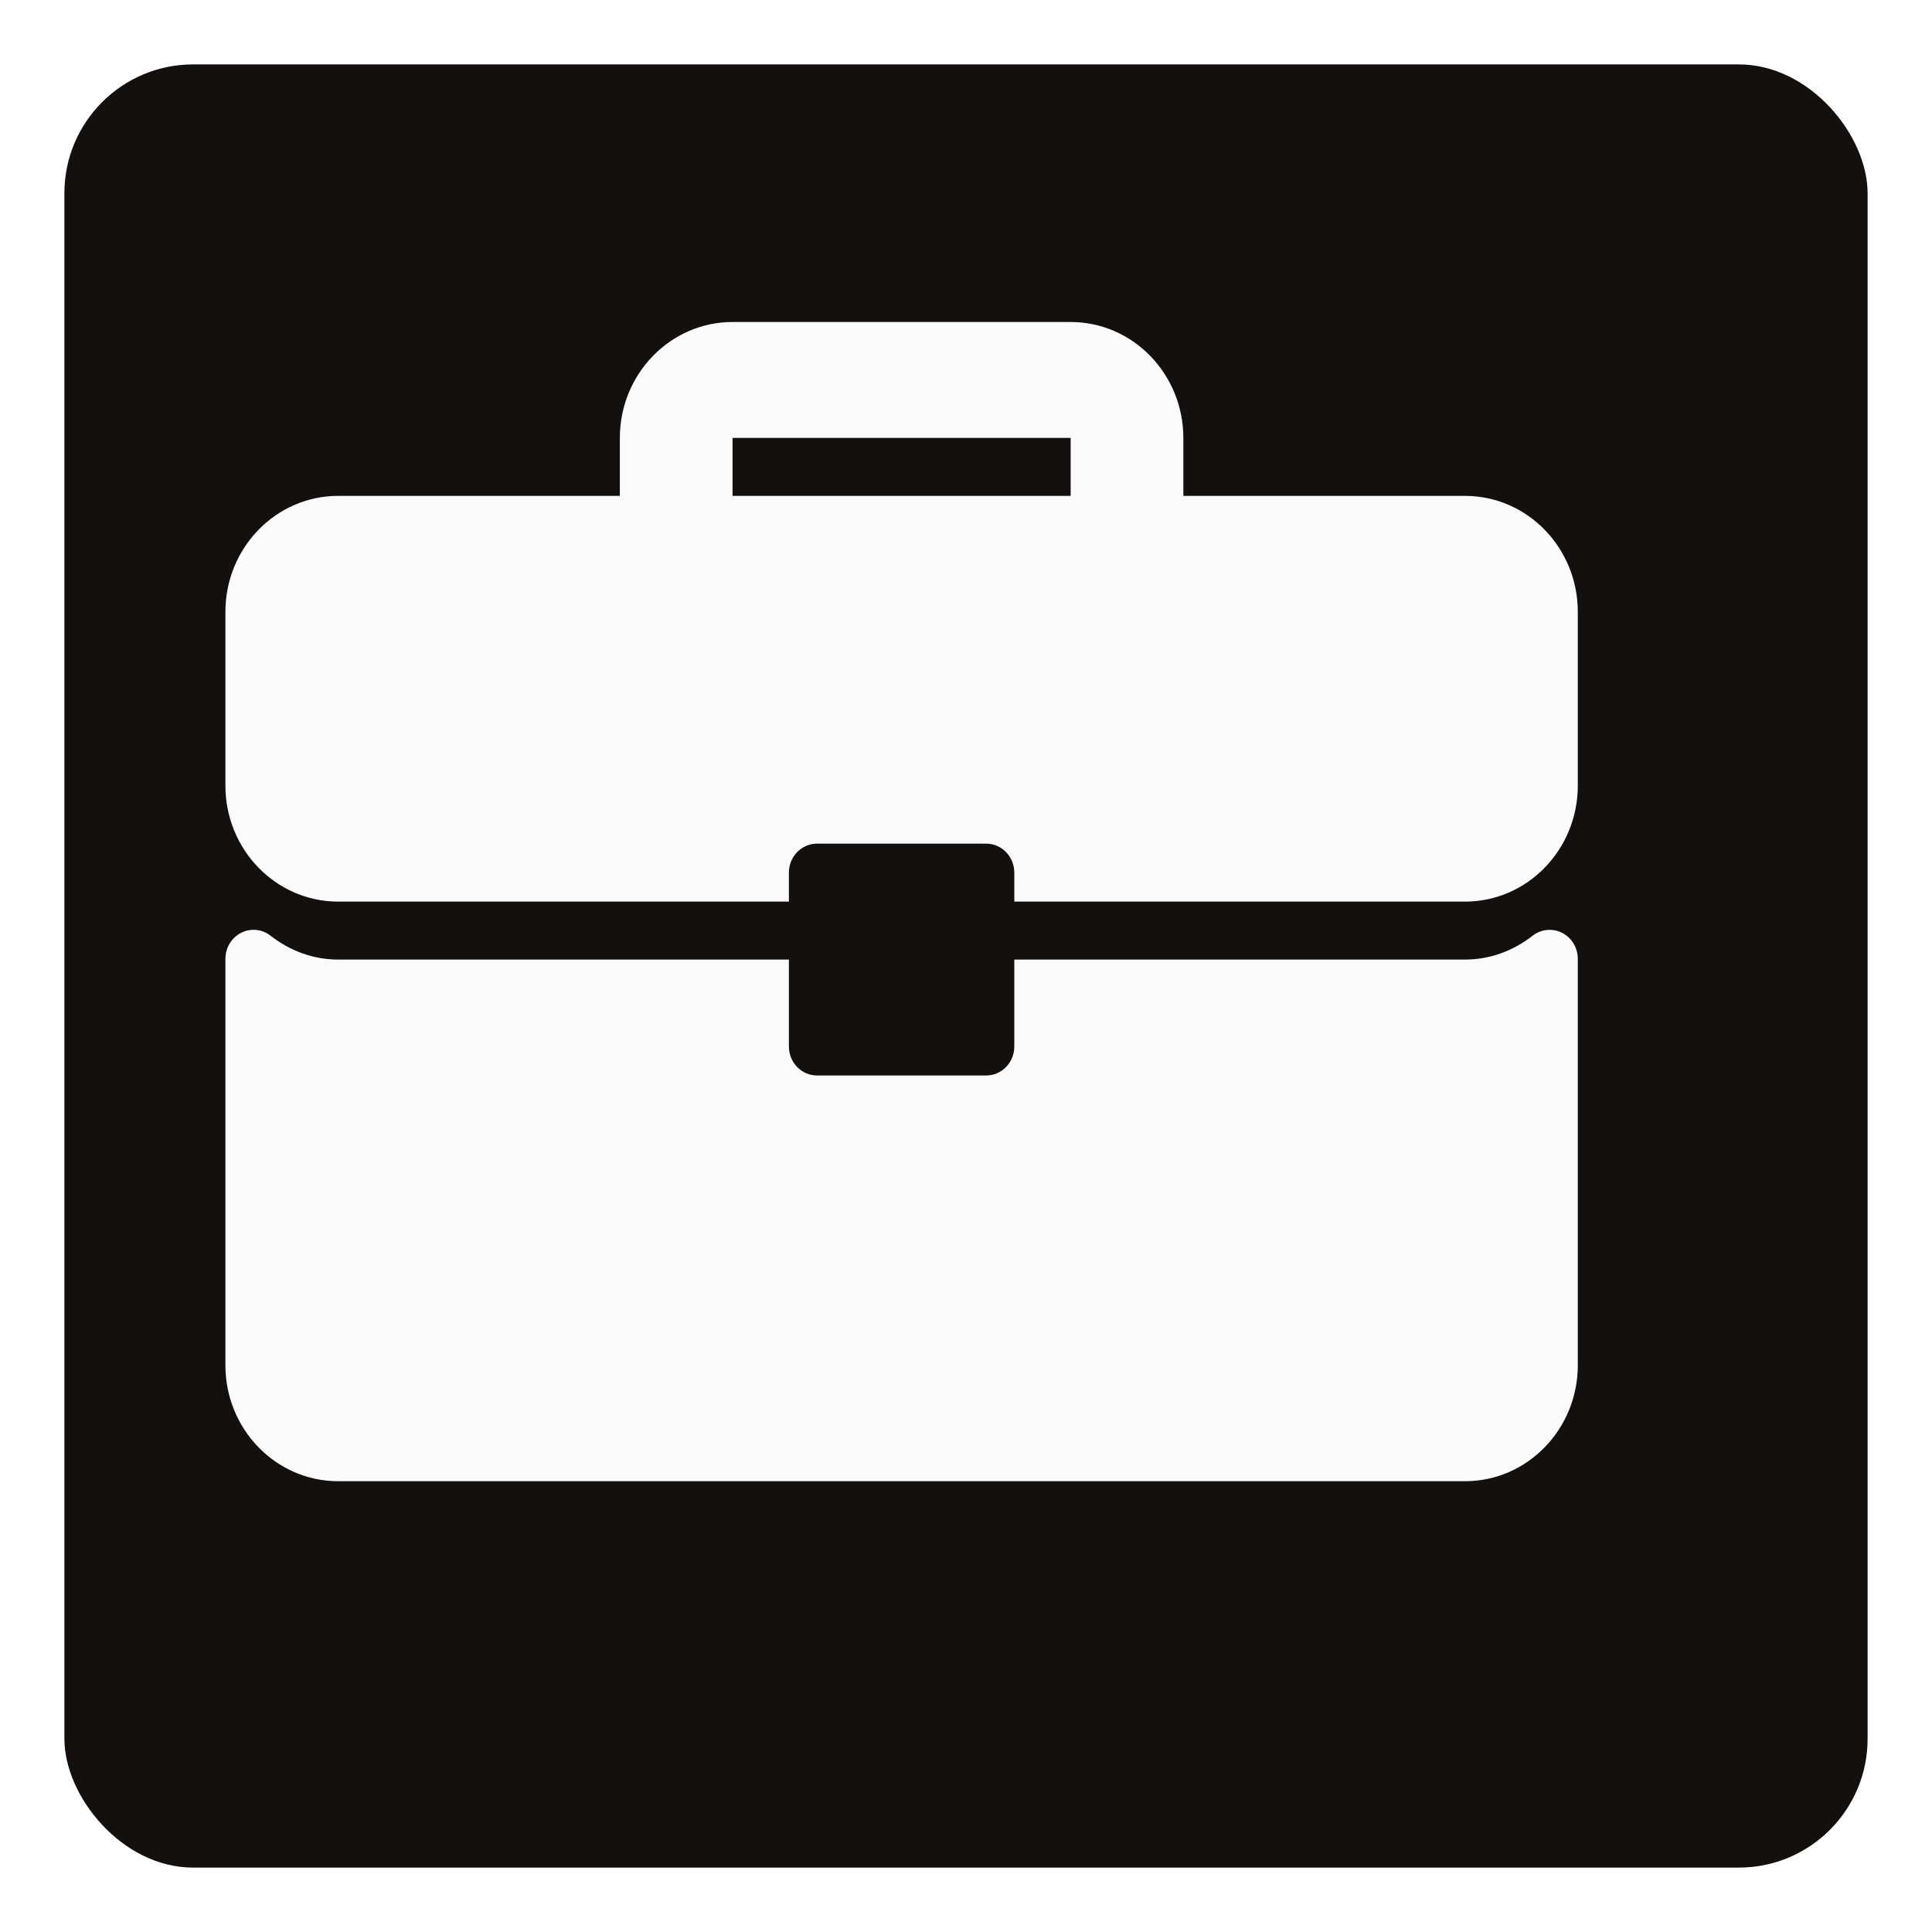
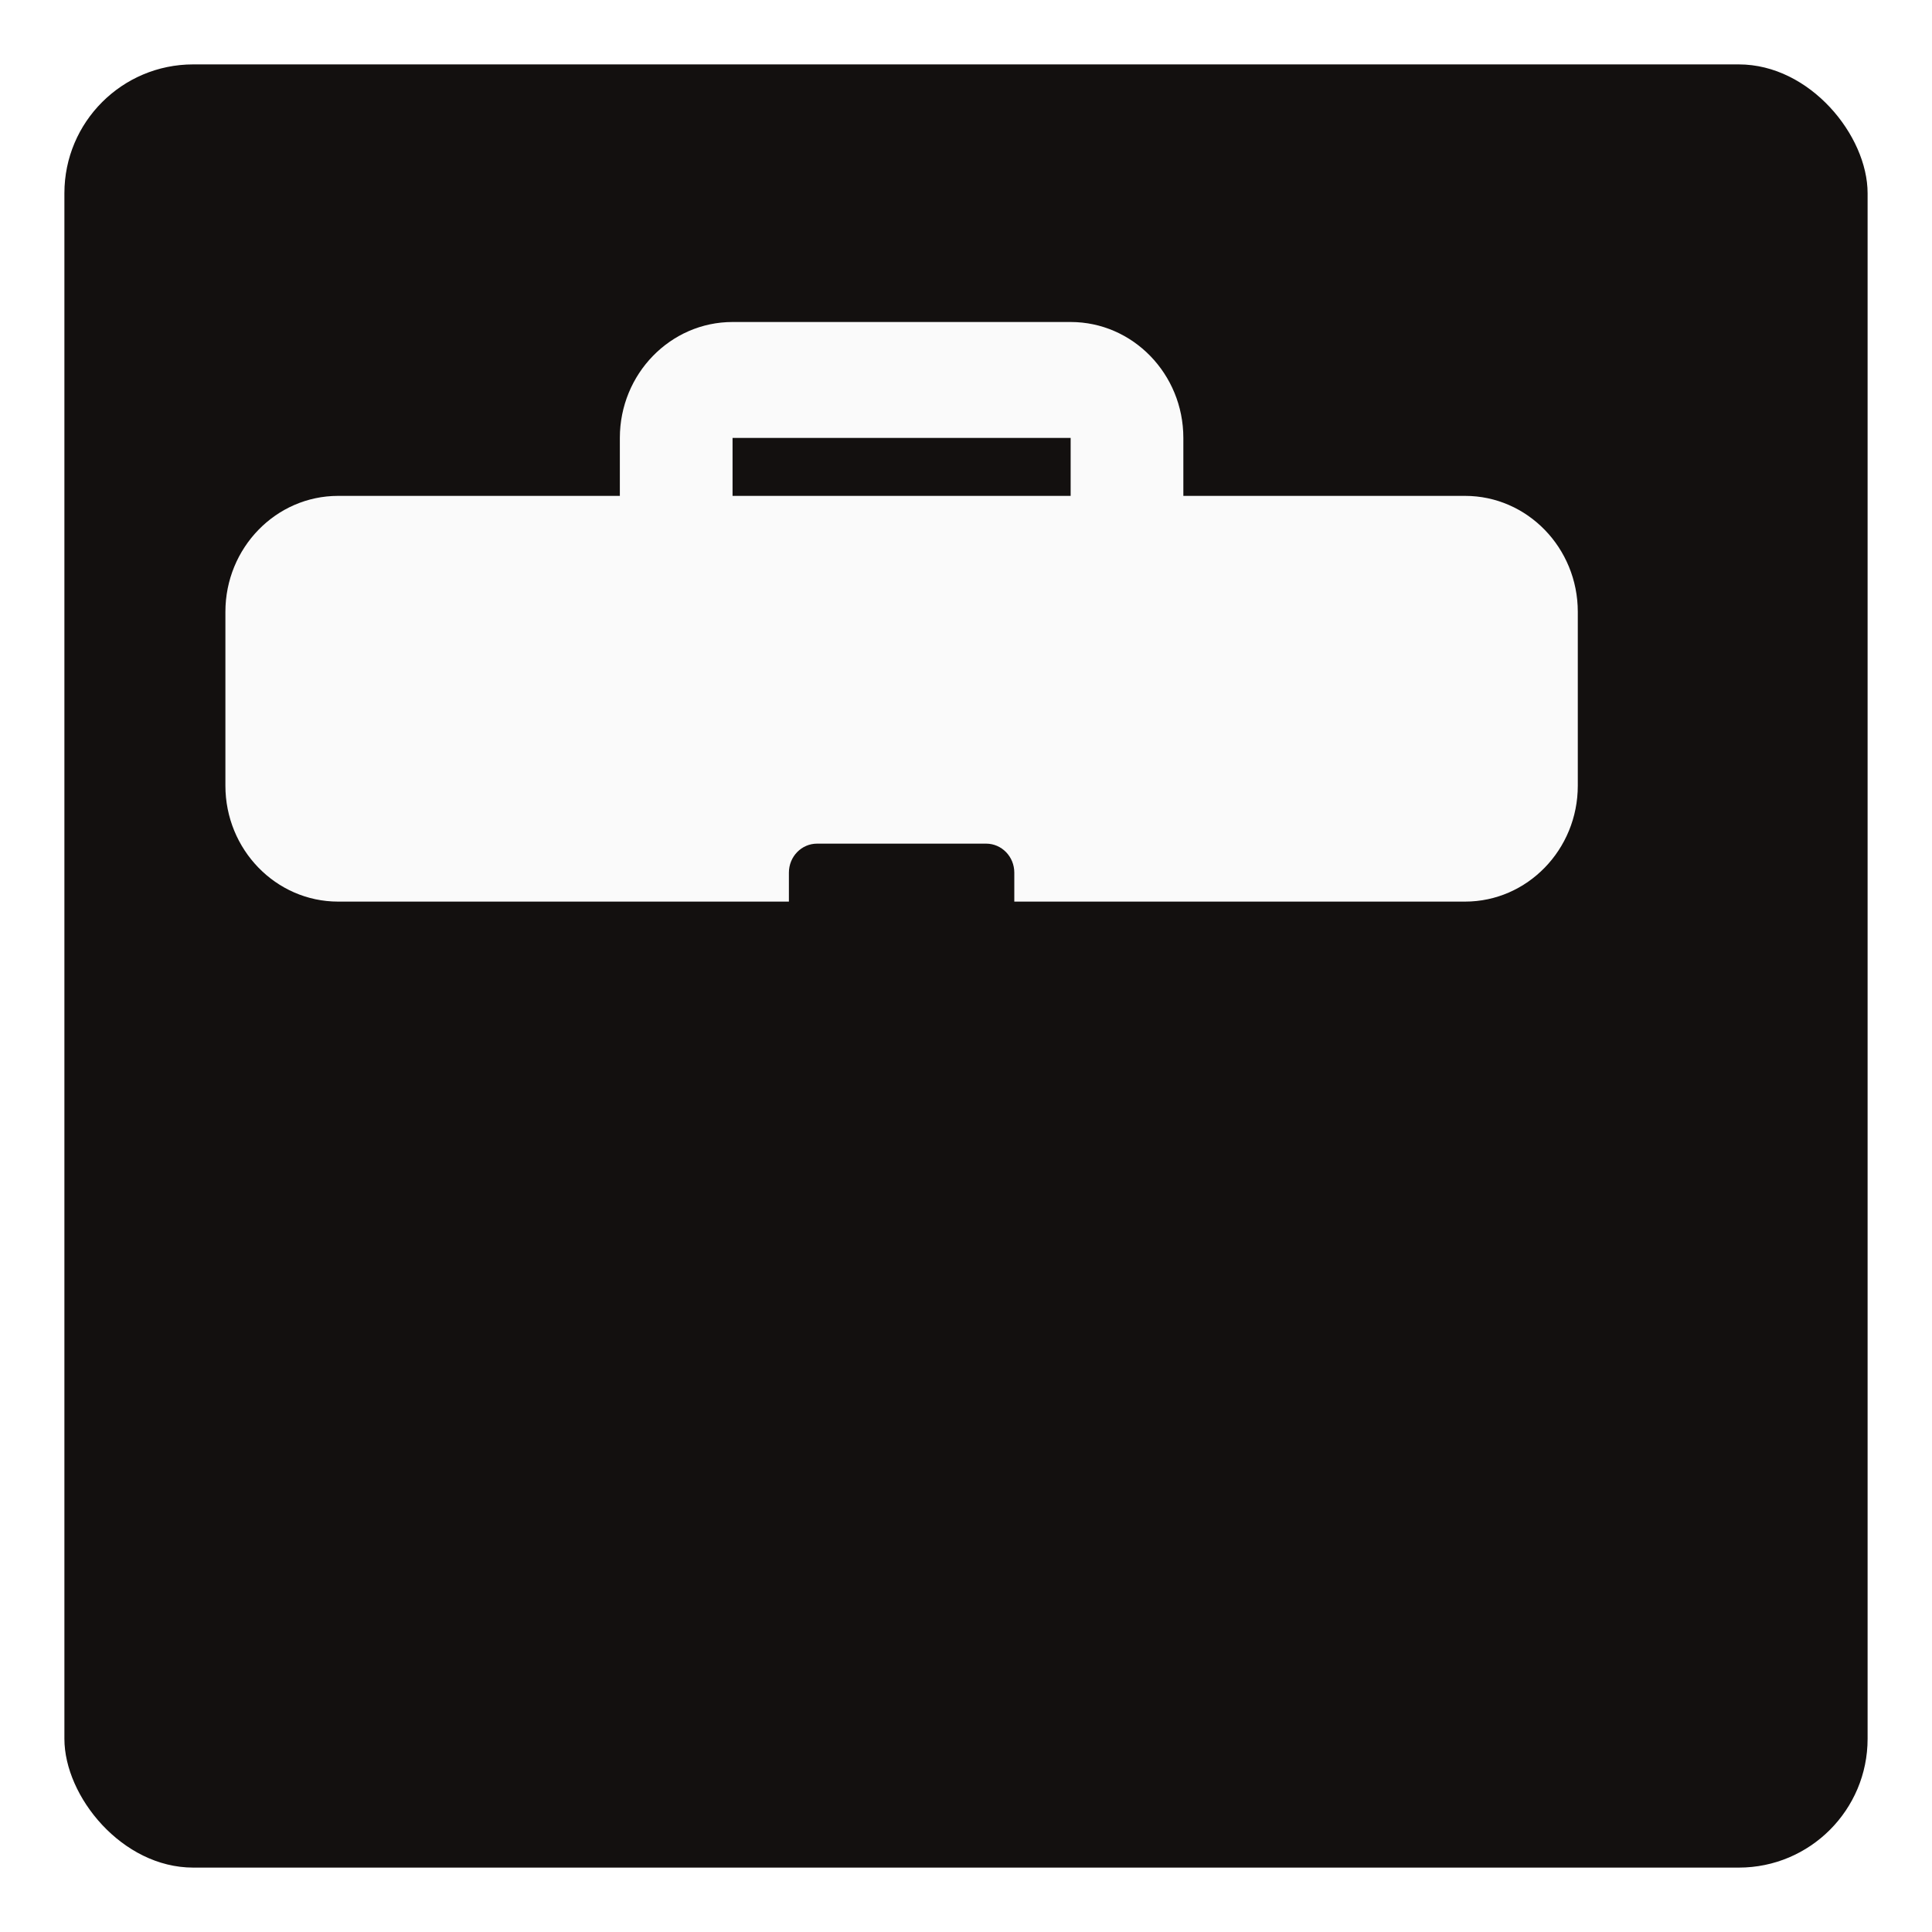
<svg xmlns="http://www.w3.org/2000/svg" width="120" height="120" viewBox="0 0 120 120" fill="none">
  <g id="hvac icon">
    <g id="icon BG" filter="url(#filter0_d_3138_1640)">
      <rect width="112" height="112" rx="8" fill="#13100F" />
    </g>
    <g id="icon">
      <g id="Group">
        <g id="Group_2">
          <g id="Group_3">
            <path id="Vector" d="M91 30.8H73.5V27.2C73.5 23.229 70.361 20 66.5 20H45.5C41.639 20 38.5 23.229 38.5 27.2V30.8H21C17.139 30.8 14 34.029 14 38V48.8C14 52.771 17.139 56 21 56H49V54.2C49 53.205 49.783 52.4 50.75 52.4H61.25C62.217 52.4 63 53.205 63 54.2V56H91C94.861 56 98 52.771 98 48.8V38C98 34.029 94.861 30.8 91 30.8ZM66.5 30.8H45.5V27.2H66.5V30.8Z" fill="#FAFAFA" />
-             <path id="Vector_2" d="M97.029 57.942C96.433 57.638 95.72 57.708 95.194 58.12C93.95 59.088 92.5 59.6 91 59.6H63V65C63 65.995 62.217 66.8 61.25 66.8H50.75C49.783 66.8 49 65.995 49 65V59.6H21C19.5 59.6 18.05 59.088 16.806 58.12C16.278 57.705 15.567 57.634 14.971 57.942C14.376 58.246 14 58.87 14 59.554V84.8C14 88.77 17.139 92 21 92H91C94.861 92 98 88.771 98 84.8V59.554C98 58.87 97.624 58.246 97.029 57.942Z" fill="#FAFAFA" />
          </g>
        </g>
      </g>
    </g>
  </g>
  <defs>
    <filter id="filter0_d_3138_1640" x="0" y="0" width="120" height="120" filterUnits="userSpaceOnUse" color-interpolation-filters="sRGB">
      <feFlood flood-opacity="0" result="BackgroundImageFix" />
      <feColorMatrix in="SourceAlpha" type="matrix" values="0 0 0 0 0 0 0 0 0 0 0 0 0 0 0 0 0 0 127 0" result="hardAlpha" />
      <feOffset dx="4" dy="4" />
      <feGaussianBlur stdDeviation="2" />
      <feComposite in2="hardAlpha" operator="out" />
      <feColorMatrix type="matrix" values="0 0 0 0 0 0 0 0 0 0 0 0 0 0 0 0 0 0 0.25 0" />
      <feBlend mode="normal" in2="BackgroundImageFix" result="effect1_dropShadow_3138_1640" />
      <feBlend mode="normal" in="SourceGraphic" in2="effect1_dropShadow_3138_1640" result="shape" />
    </filter>
  </defs>
</svg>